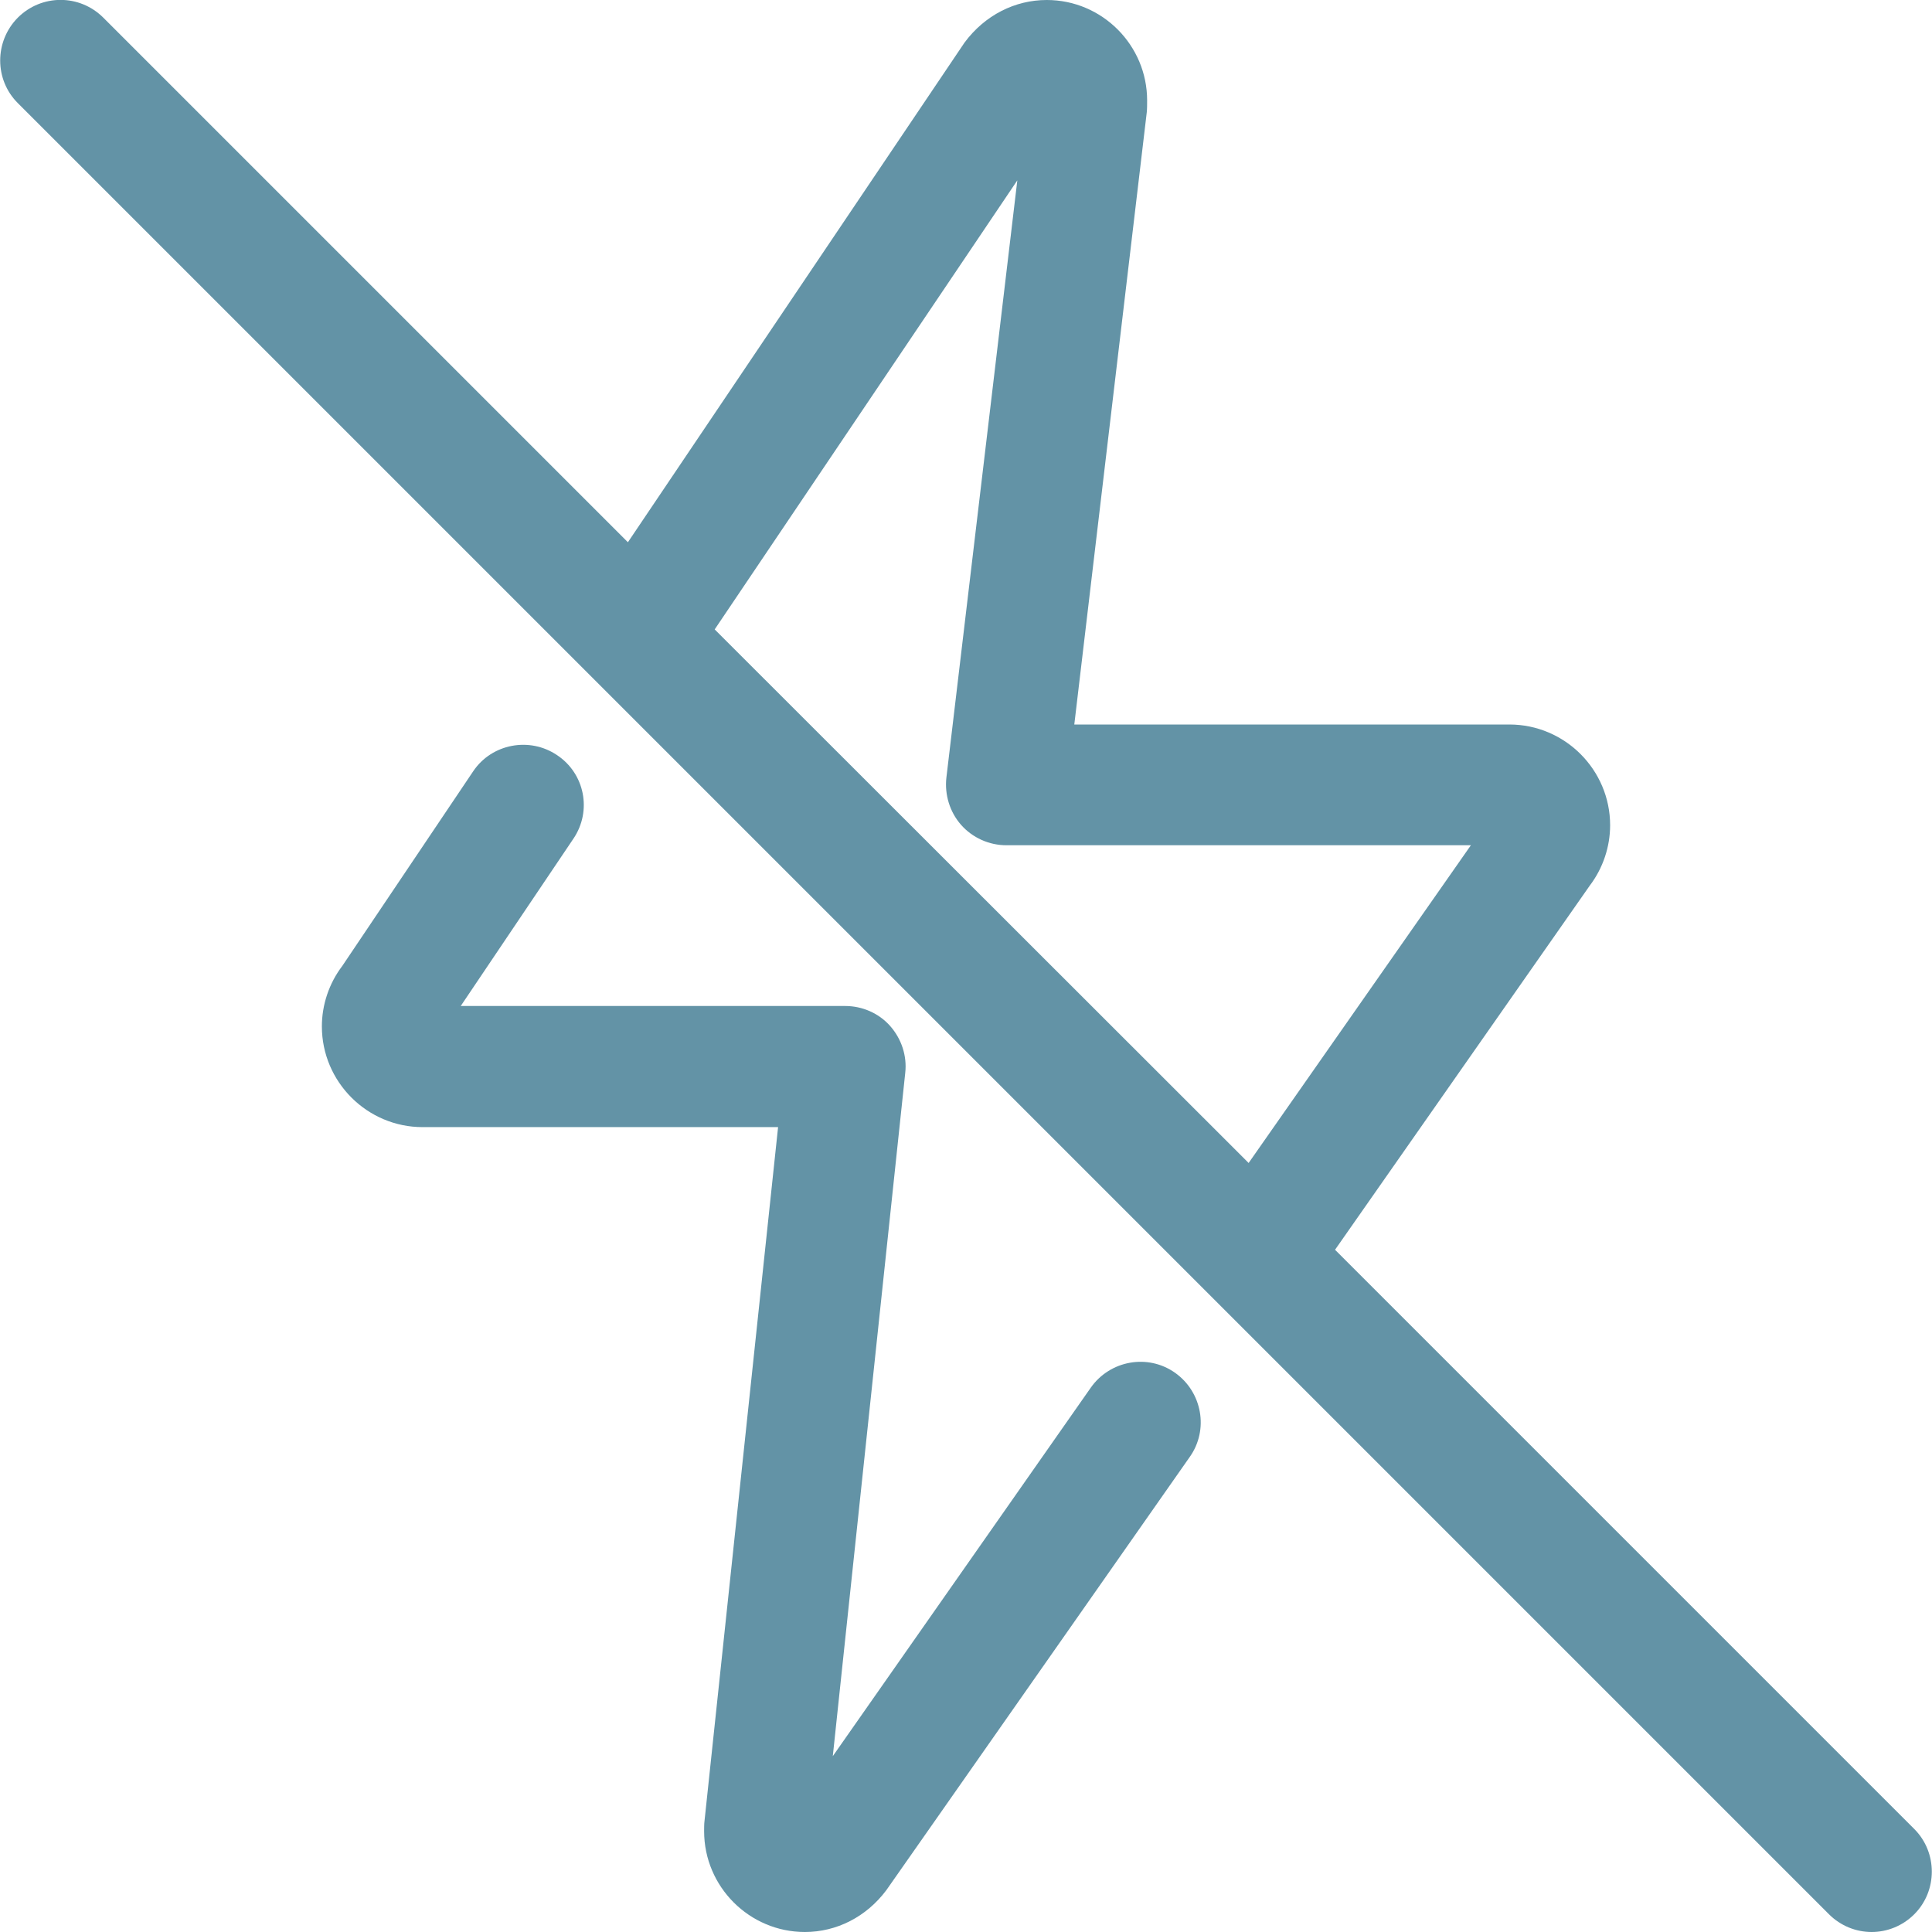
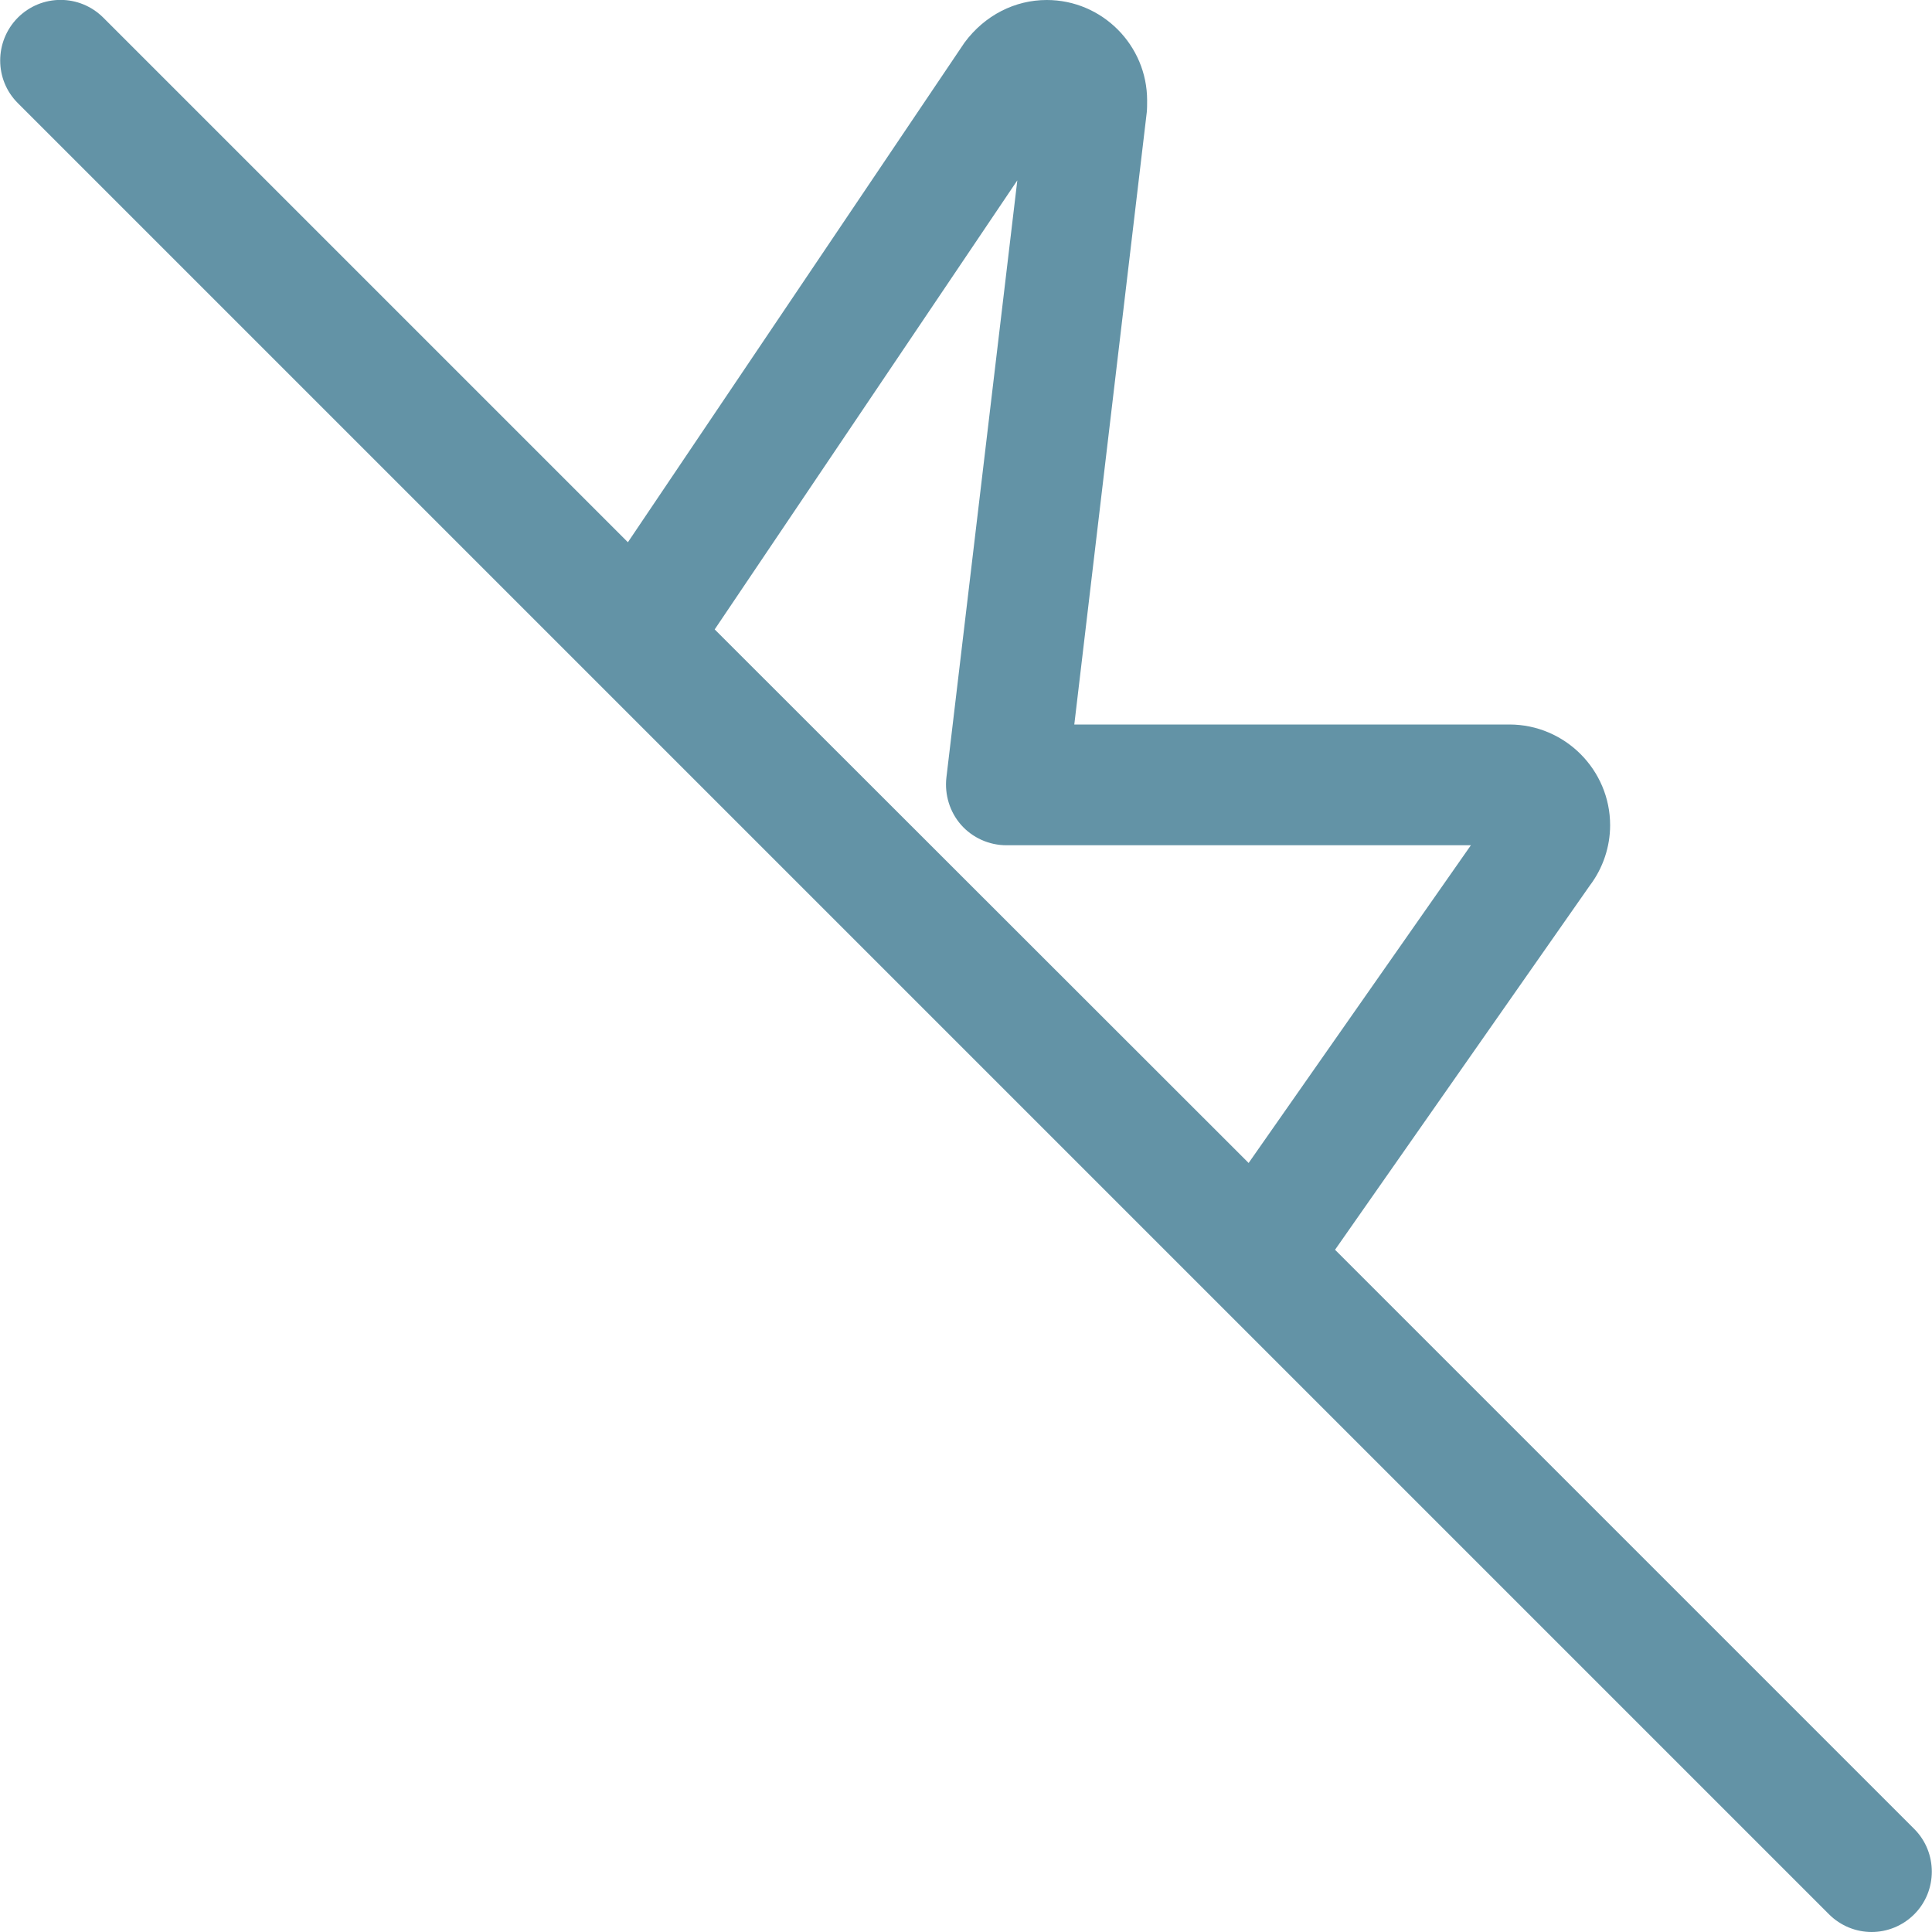
<svg xmlns="http://www.w3.org/2000/svg" id="Слой_1" x="0px" y="0px" viewBox="0 0 512 512" style="enable-background:new 0 0 512 512;" xml:space="preserve">
  <style type="text/css"> .st0{fill:#6393A6;} </style>
-   <path class="st0" d="M147.6,200.1c-7.3-4.9-17.3-3-22.2,4.3l-34.7,51.6c-3.5,4.6-5.4,10.3-5.4,16c0,14.7,12,26.7,26.7,26.7h94.2 l-19.5,183.9c-0.1,0.6-0.1,2.2-0.1,2.7c0,14.7,12,26.7,26.7,26.7c8.4,0,16.3-4,21.6-11.1l80.4-114.8c5.1-7.2,3.3-17.2-3.9-22.3 c-7.2-5.1-17.2-3.3-22.3,3.9l-68.4,97.7l19.2-181.1c0.5-4.5-1-9-4-12.4c-3-3.4-7.4-5.3-11.9-5.3H122.1l29.9-44.4 C156.9,214.9,155,205,147.6,200.1z" />
  <path class="st0" d="M353.8,331.2l67.5-96.5c3.5-4.6,5.4-10.3,5.4-16c0-14.7-12-26.7-26.7-26.7H284.7l19.2-162.2 c0.1-0.6,0.1-2.5,0.1-3.2C304,12,292.1,0,277.4,0C269,0,261,4,255.6,11.3l-89.2,132.4l-139-139C21.1-1.6,11-1.6,4.7,4.7 c-6.2,6.3-6.2,16.4,0,22.6l480,480c3.1,3.1,7.2,4.7,11.3,4.7c4.1,0,8.2-1.6,11.3-4.7c6.2-6.2,6.2-16.4,0-22.6L353.8,331.2z M269.6,47.8l-18.8,158.3c-0.5,4.5,0.9,9.1,3.9,12.5c3,3.4,7.4,5.4,12,5.4h123.1l-58.9,84.2L189.4,166.8L269.6,47.8z" />
</svg>